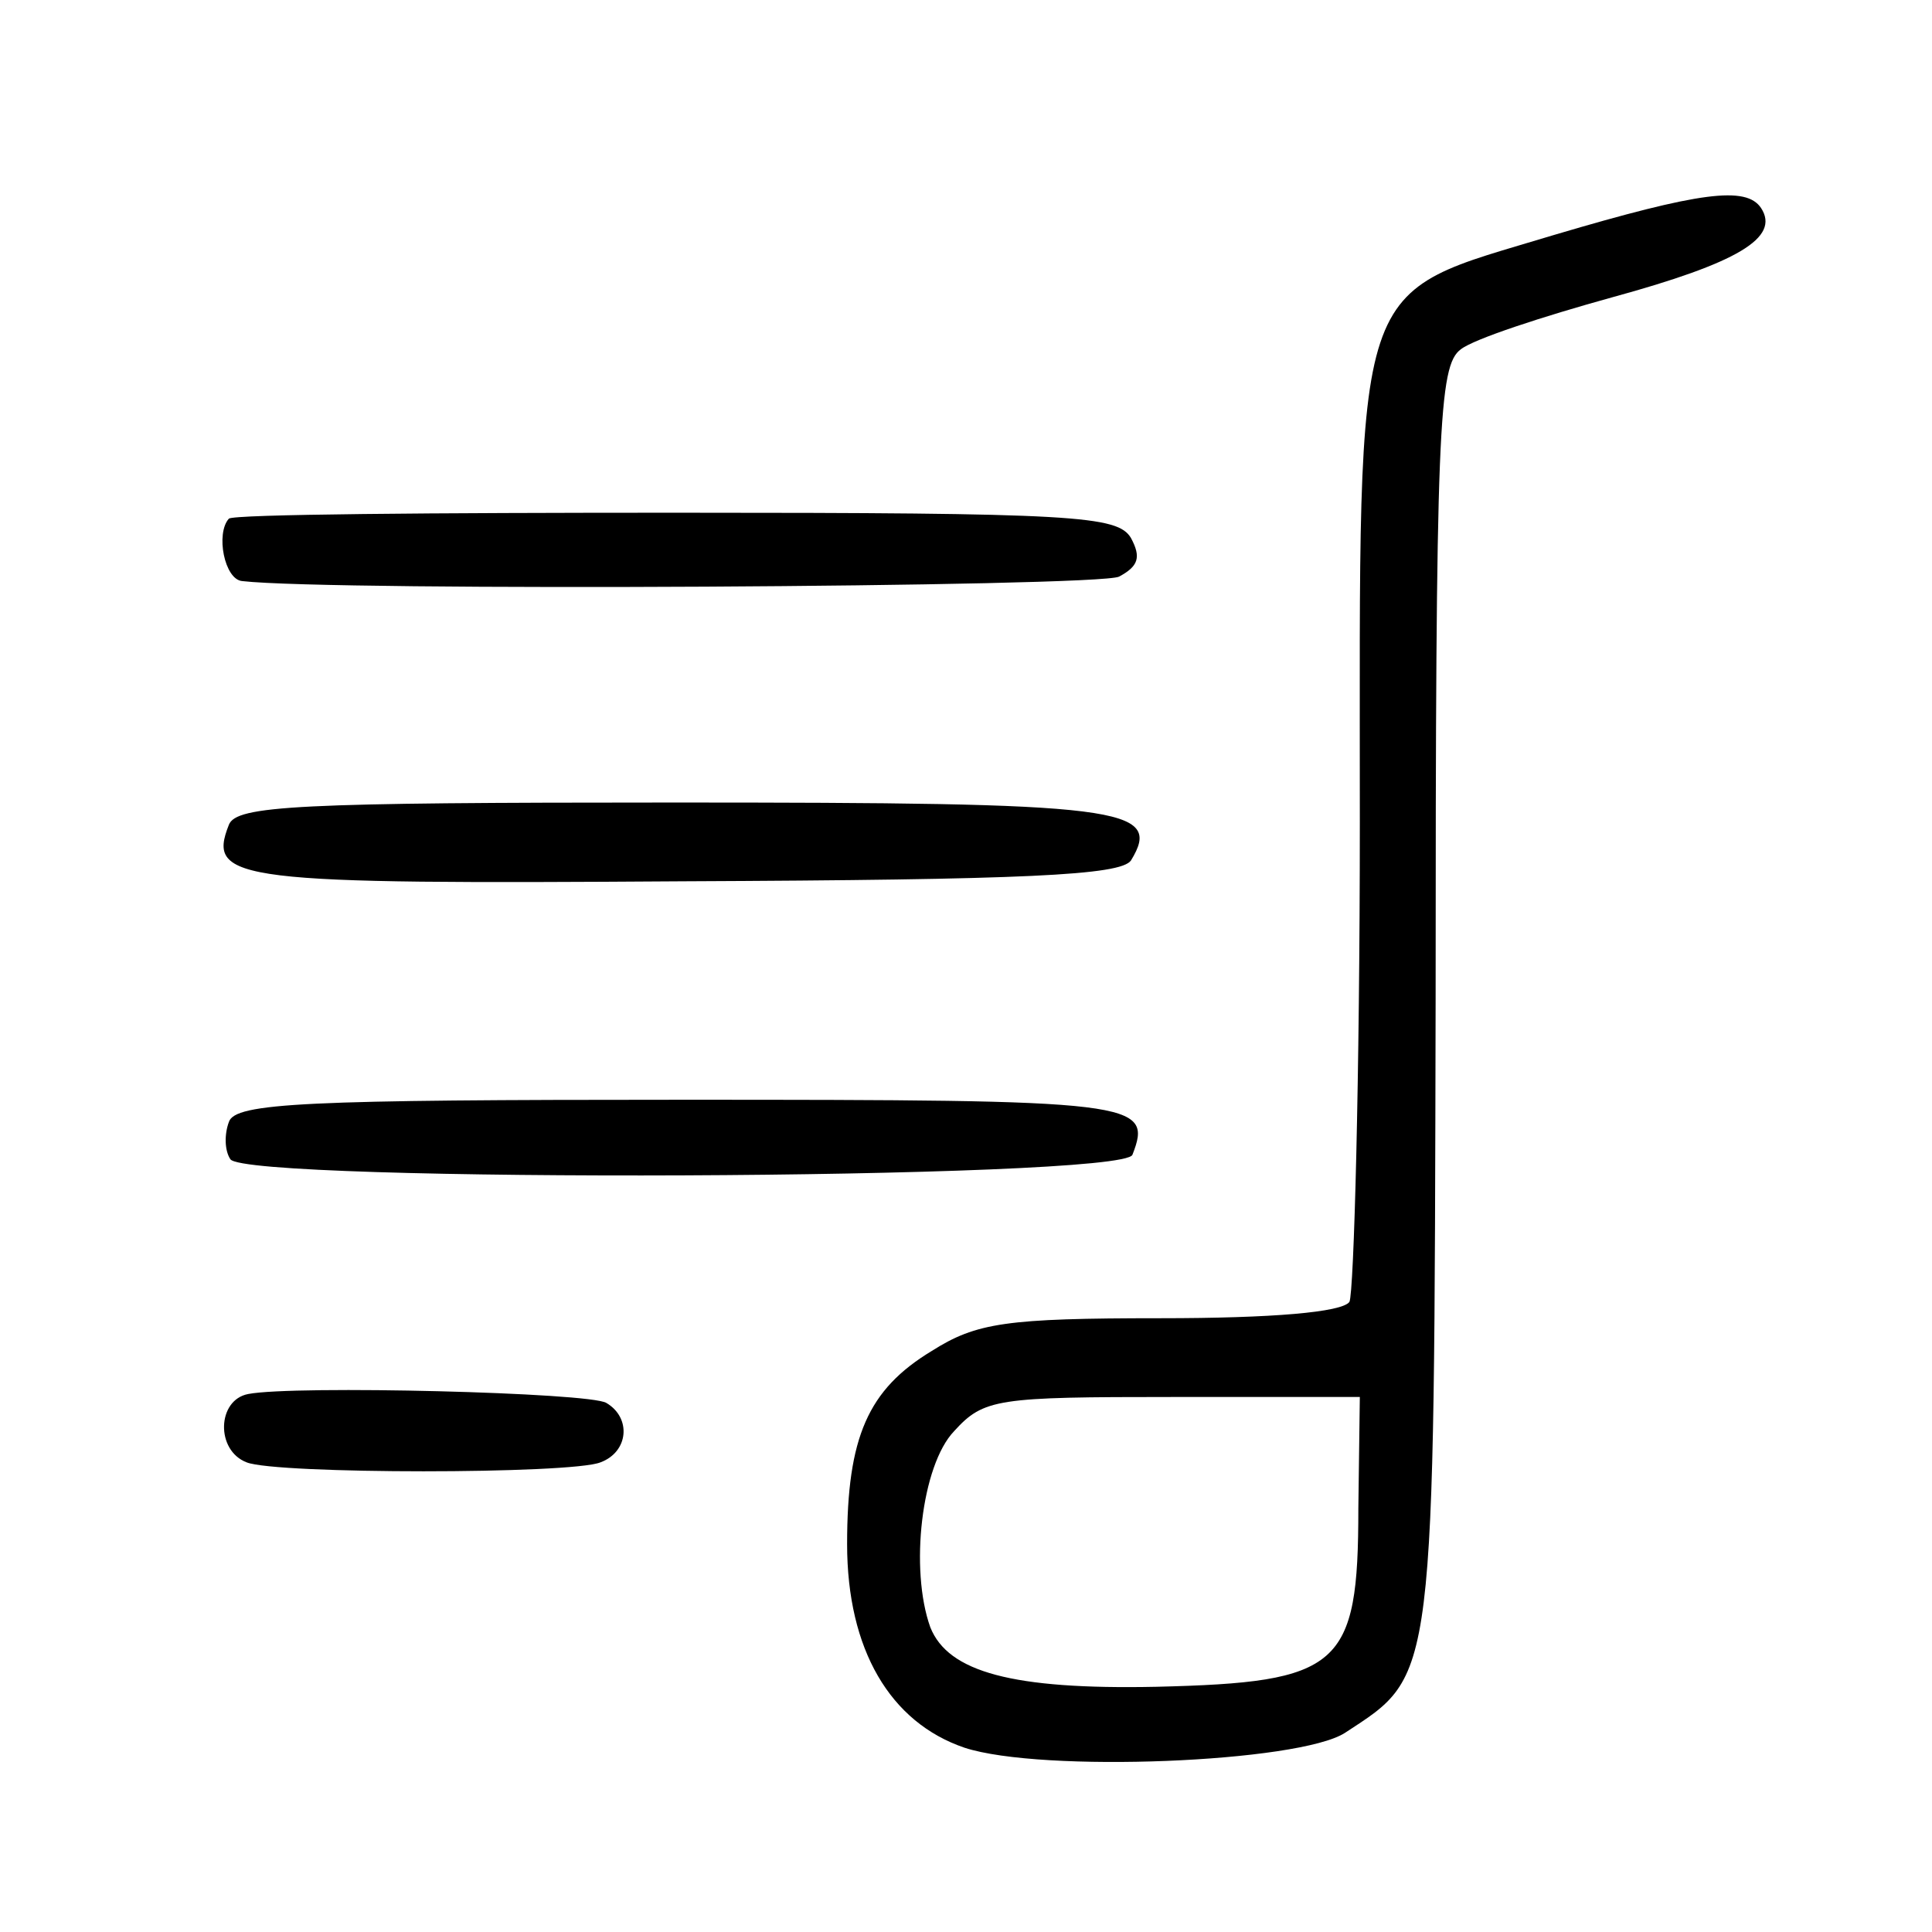
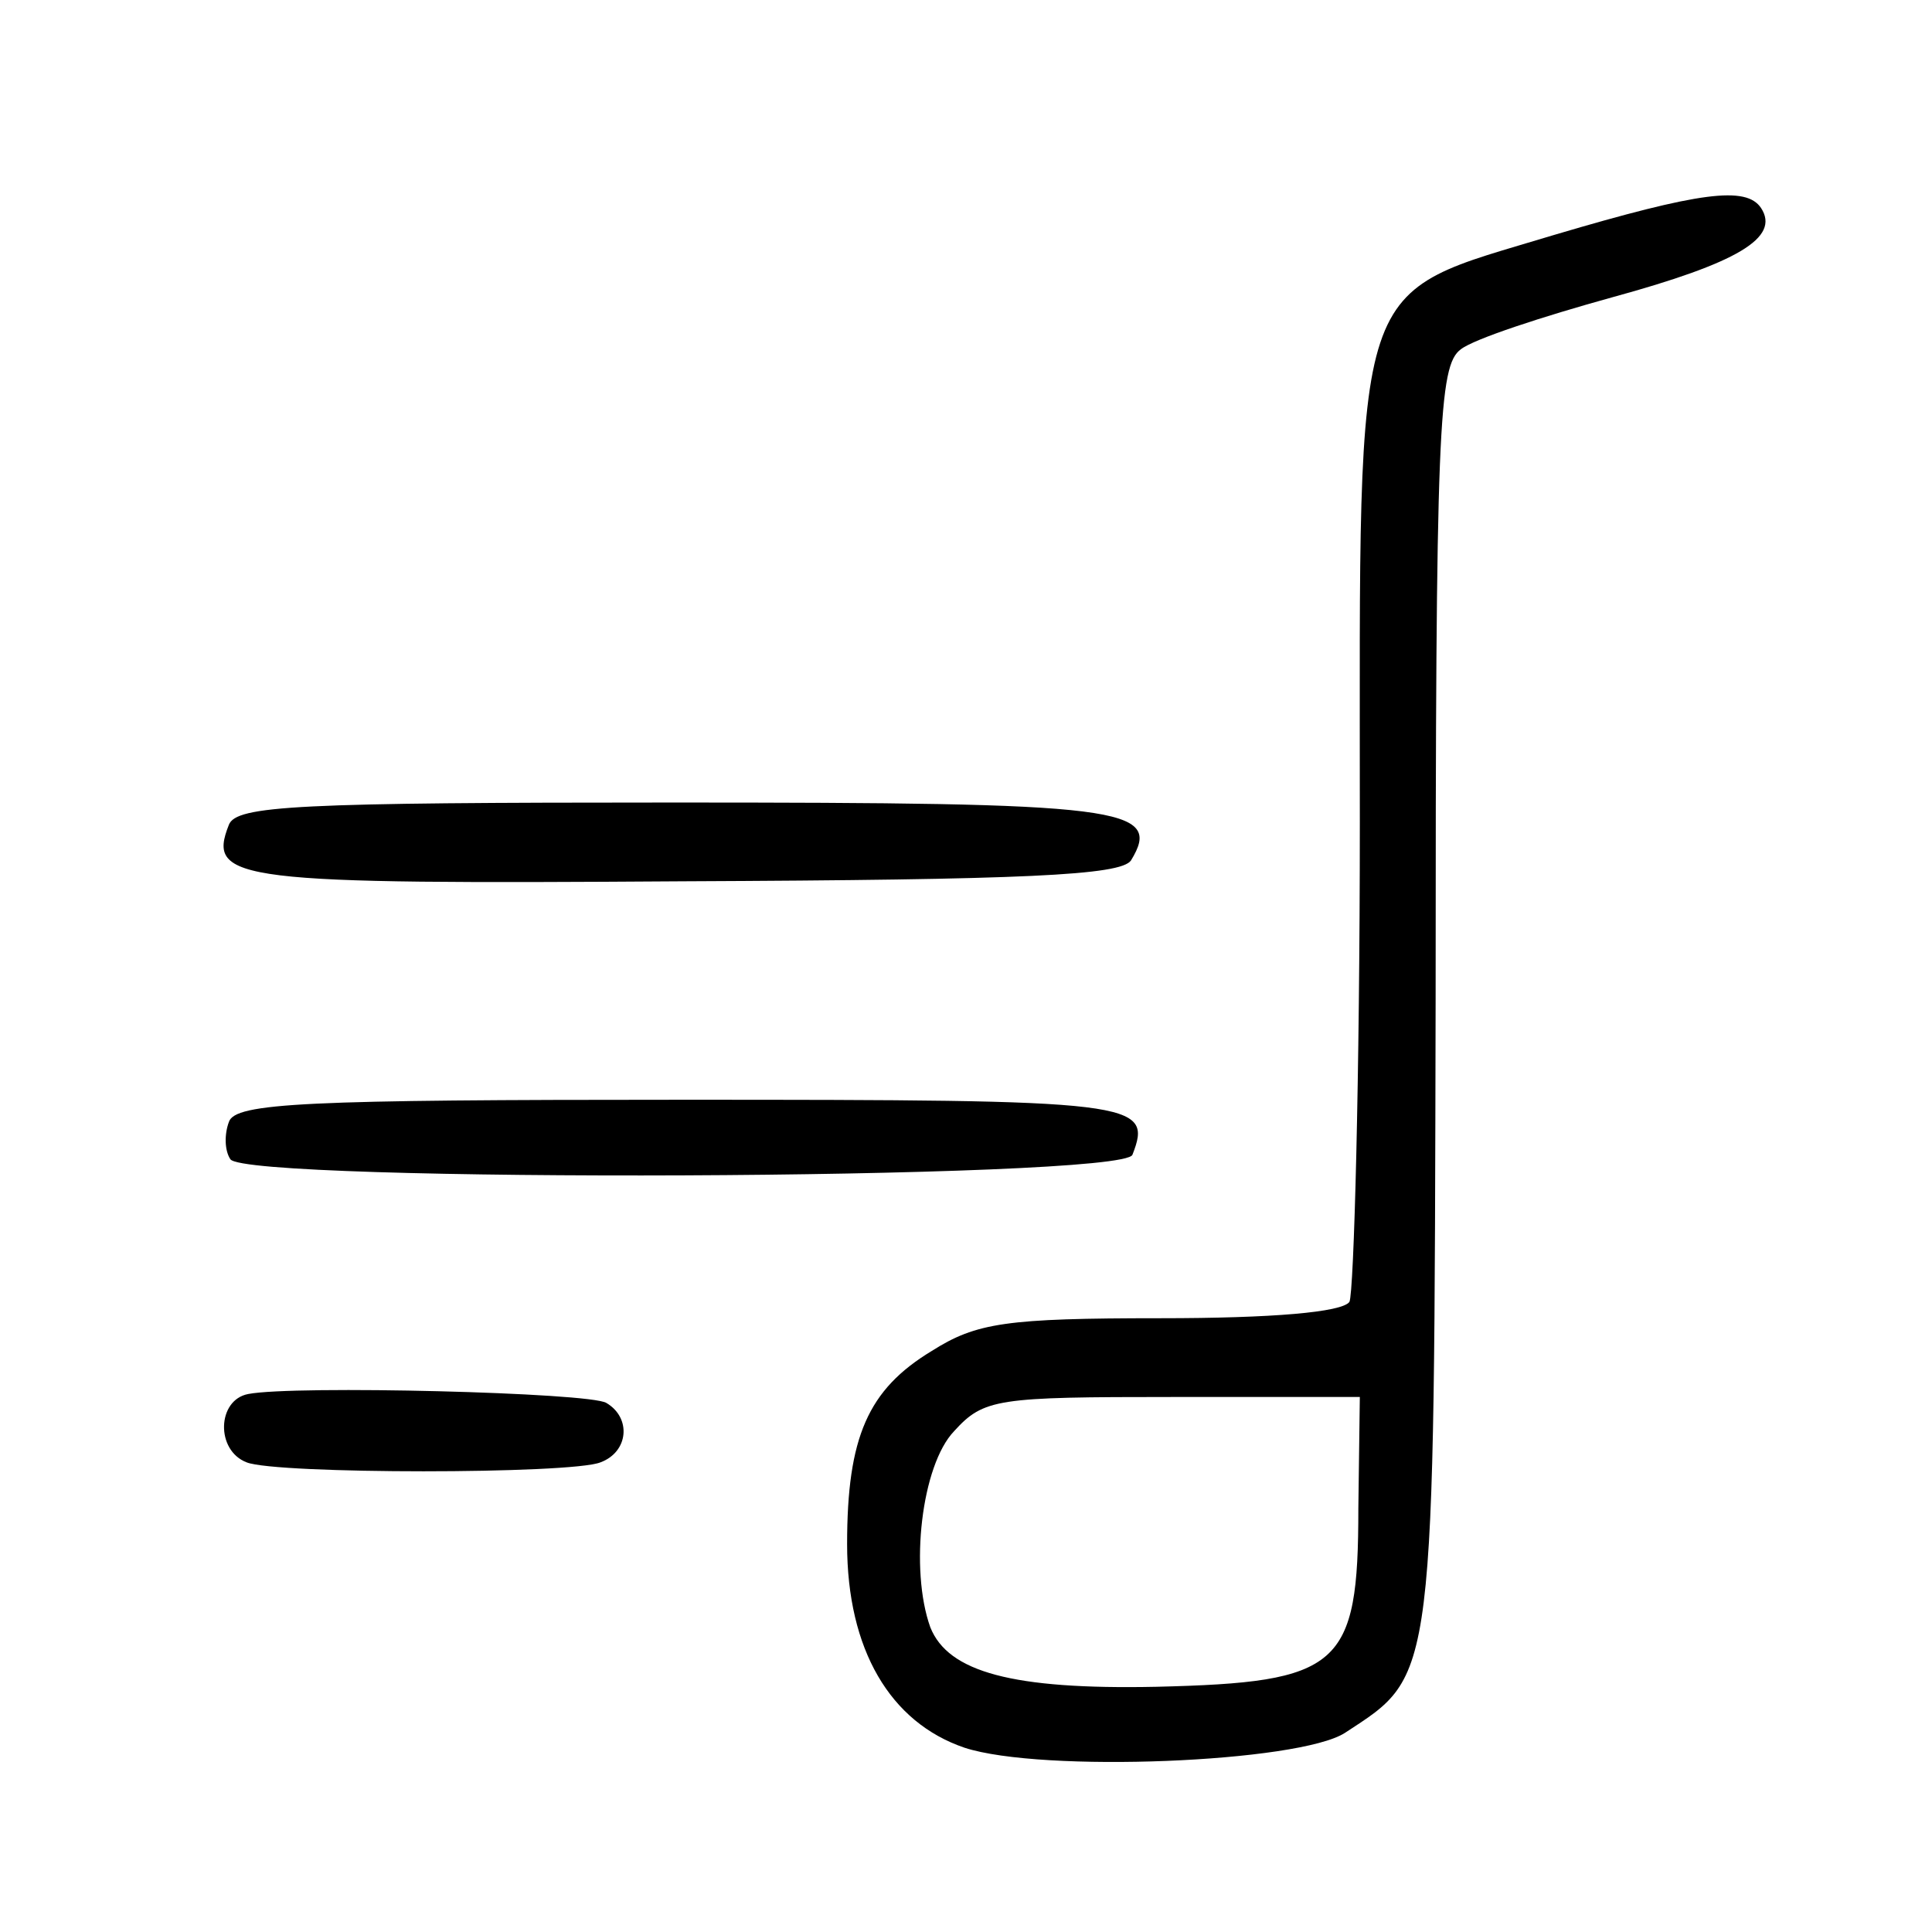
<svg xmlns="http://www.w3.org/2000/svg" version="1.0" width="130pt" height="130pt" viewBox="0 0 130 130" preserveAspectRatio="xMidYMid meet">
  <g transform="translate(0,130) scale(0.1,-0.1)" fill="#000000" stroke="none">
    <path d="M1046 1142 c-138 -42 -131 -20 -131 -395 0 -172 -4 -317 -7 -323 -5 -7 -52 -11 -127 -11 -104 0 -124 -3 -154 -22 -43 -26 -57 -58 -57 -130 0 -71 29 -120 79 -137 52 -17 225 -10 256 10 61 40 60 30 61 494 0 386 2 426 17 437 9 7 55 22 102 35 84 23 113 40 100 60 -10 15 -41 11 -139 -18z m-132 -857 c0 -107 -12 -117 -136 -120 -97 -2 -140 10 -152 40 -14 39 -6 109 16 132 20 22 29 23 147 23 l126 0 -1 -75z" />
-     <path d="M154 951 c-9 -10 -3 -41 9 -42 60 -7 576 -4 590 3 13 7 15 13 8 26 -9 15 -37 17 -306 17 -163 0 -298 -1 -301 -4z" />
    <path d="M154 745 c-15 -38 5 -40 306 -38 230 1 294 4 301 14 22 36 -6 39 -308 39 -253 0 -294 -2 -299 -15z" />
    <path d="M154 545 c-3 -8 -3 -19 1 -25 10 -16 601 -14 607 3 14 36 3 37 -303 37 -253 0 -301 -2 -305 -15z" />
    <path d="M167 362 c-21 -4 -22 -38 -1 -46 20 -8 218 -8 238 0 19 7 21 30 4 40 -11 7 -210 12 -241 6z" />
  </g>
</svg>